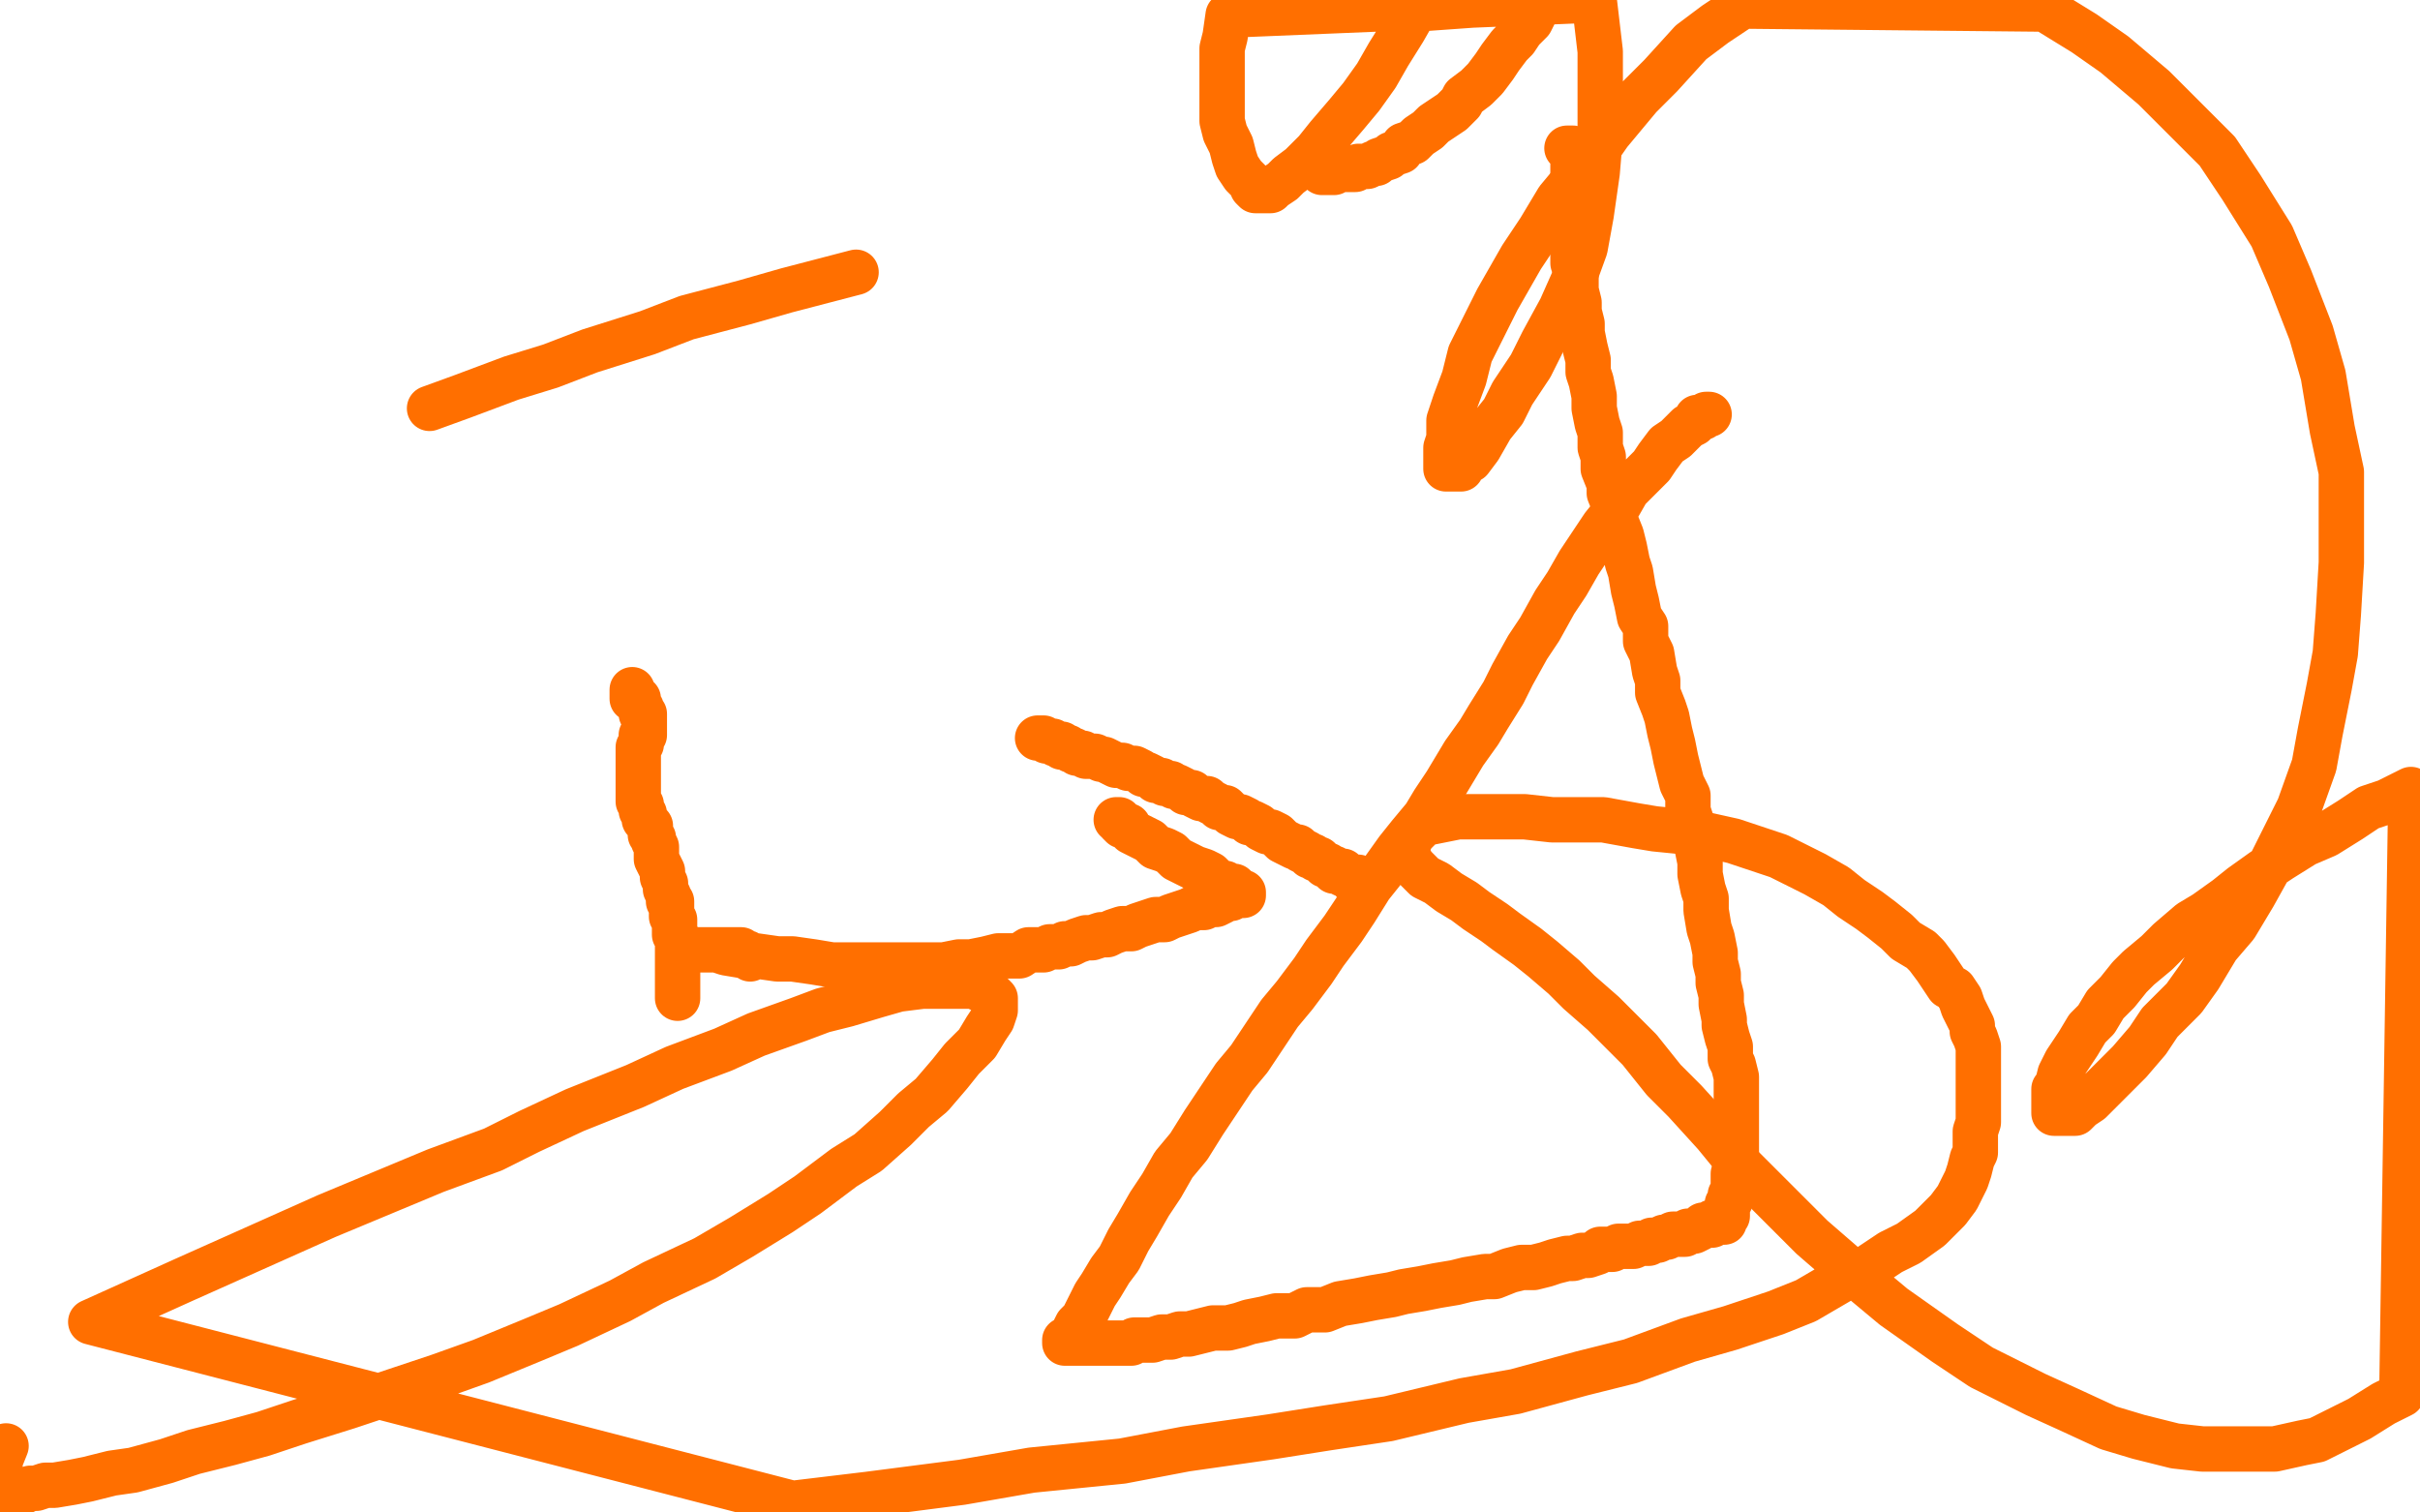
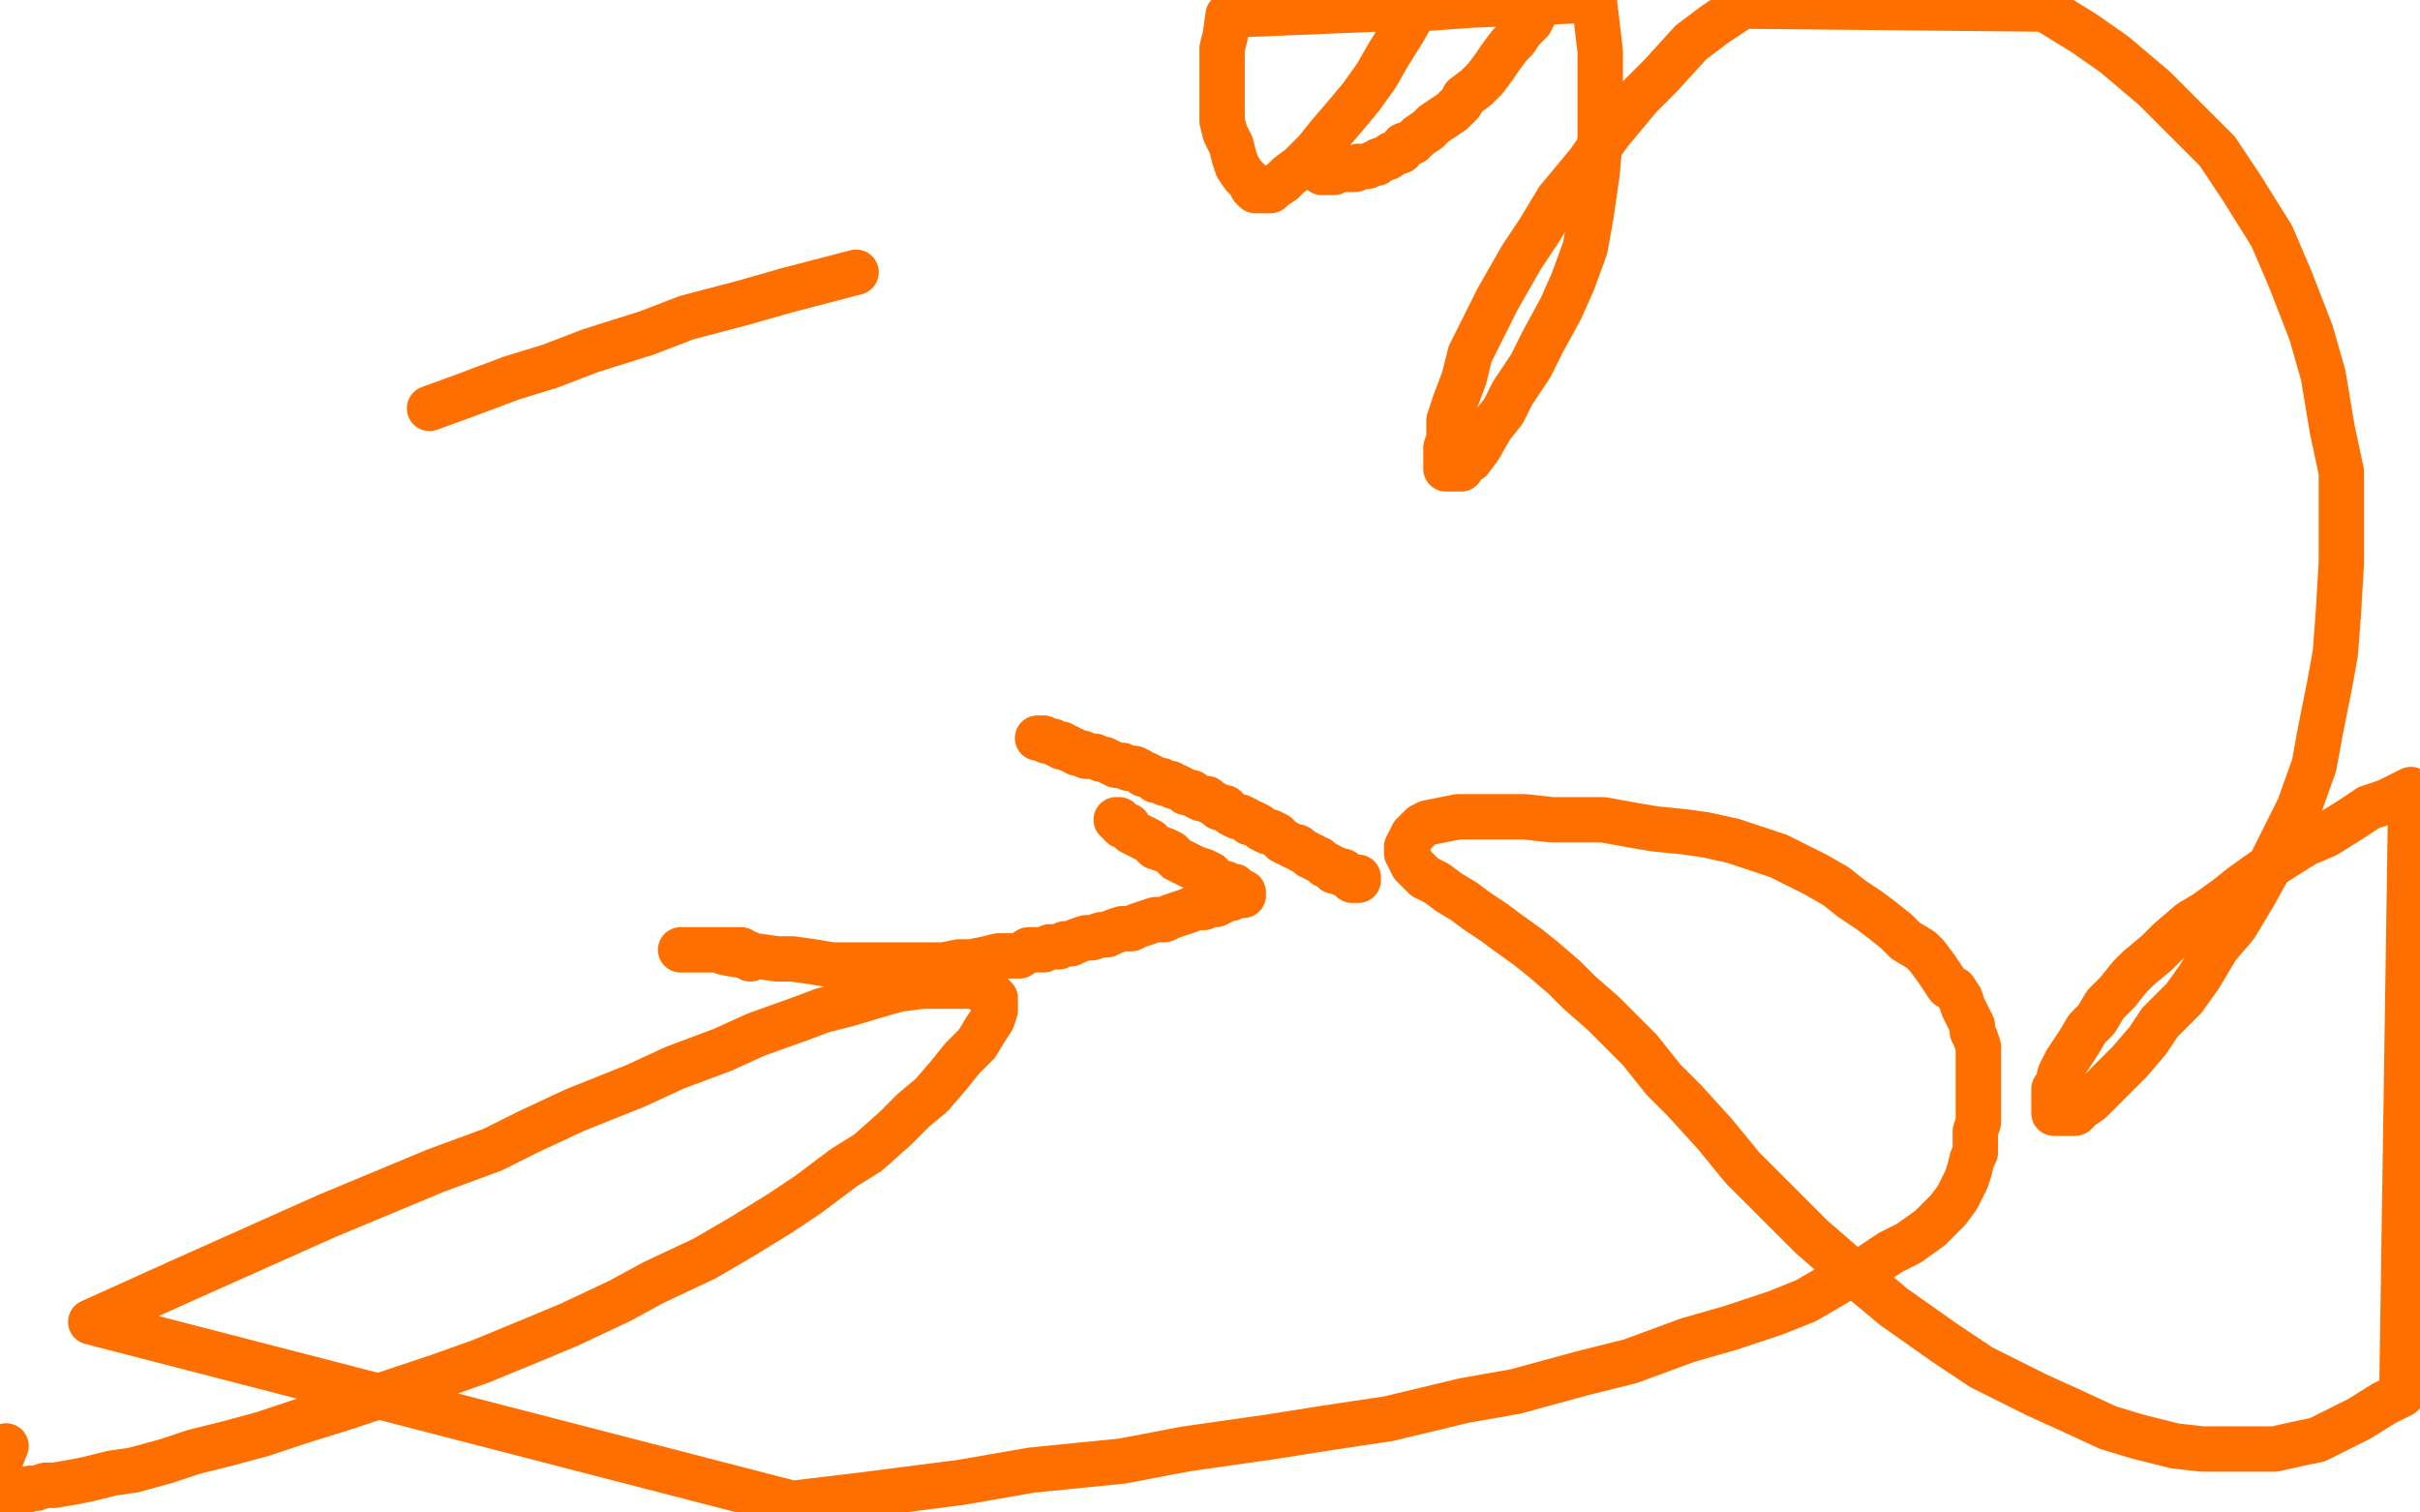
<svg xmlns="http://www.w3.org/2000/svg" width="800" height="500" version="1.1" style="stroke-antialiasing: false">
  <desc>This SVG has been created on https://colorillo.com/</desc>
  <rect x="0" y="0" width="800" height="500" style="fill: rgb(255,255,255); stroke-width:0" />
-   <polyline points="209,228 209,229 209,229 209,230 209,230 209,231 209,231 210,231 210,231 211,231 211,231 211,232 211,232 211,233 211,233 212,234 212,234 212,235 212,236 213,236 213,237 213,238 213,239 213,240 213,241 213,242 213,243 212,243 212,244 212,245 212,246 211,247 211,248 211,249 211,250 211,251 211,252 211,253 211,254 211,255 211,256 211,257 211,259 211,260 211,261 211,263 211,264 211,265 212,266 212,267 212,268 213,269 213,271 214,272 215,273 215,274 215,276 216,277 216,278 217,280 217,282 217,284 218,286 219,288 219,290 220,292 220,294 221,296 221,298 222,298 222,299 222,300 222,301 222,302 222,303 223,304 223,305 223,307 223,309 224,310 224,311 224,313 224,314 224,315 224,316 224,317 224,318 224,320 224,322 224,323 224,324 224,326 224,327 224,328 224,329 224,330" style="fill: none; stroke: #ff6f00; stroke-width: 15; stroke-linejoin: round; stroke-linecap: round; stroke-antialiasing: false; stroke-antialias: 0; opacity: 1.0" />
  <polyline points="248,317 248,316 248,316 247,316 247,316 247,315 247,315 246,315 246,315 245,315 245,315 245,314 245,314 244,314 243,314 242,314 241,314 240,314 239,314 238,314 237,314 236,314 235,314 234,314 233,314 231,314 230,314 229,314 228,314 227,314 226,314 225,314 226,314 227,314 228,314 230,314 232,314 237,314 240,315 246,316 250,316 257,317 262,317 269,318 275,319 281,319 286,319 293,319 298,319 304,319 307,319 312,319 317,318 321,318 326,317 330,316 334,316 337,316 340,314 342,314 345,314 347,313 350,313 352,312 354,312 356,311 359,310 361,310 364,309 366,309 368,308 371,307 374,307 376,306 379,305 382,304 385,304 387,303 390,302 393,301 395,300 398,300 400,299 402,299 404,298 405,297 407,297 408,296 409,296 410,296 411,296 411,295 410,295 408,293 406,293 405,292 404,292 402,291 401,290 400,289 398,288 395,287 393,286 391,285 389,284 387,282 385,281 382,280 380,278 378,277 376,276 374,275 373,273 371,273 370,272 370,271 369,271" style="fill: none; stroke: #ff6f00; stroke-width: 15; stroke-linejoin: round; stroke-linecap: round; stroke-antialiasing: false; stroke-antialias: 0; opacity: 1.0" />
  <polyline points="343,244 344,244 344,244 345,244 345,244 346,245 346,245 347,245 347,245 348,245 348,245 349,246 349,246 350,246 350,246 351,246 351,246 351,247 351,247 352,247 352,247 353,247 353,247 354,248 354,248 355,248 355,248 356,249 358,249 359,250 360,250 362,250 364,251 365,251 367,252 369,253 371,253 373,254 375,254 377,255 378,256 379,256 381,257 382,258 384,258 385,259 387,259 388,260 389,260 391,261 392,262 394,262 395,263 397,264 399,264 400,265 402,266 403,267 405,267 406,268 407,269 409,270 410,270 412,271 413,272 414,272 416,273 417,274 419,275 420,275 422,276 423,277 424,278 426,279 428,280 429,280 430,281 432,282 433,283 434,283 435,284 436,284 437,285 438,286 439,286 440,287 441,287 441,288 443,288 444,288 444,289 445,289 446,290 447,290 447,291 448,291 449,291 449,290" style="fill: none; stroke: #ff6f00; stroke-width: 15; stroke-linejoin: round; stroke-linecap: round; stroke-antialiasing: false; stroke-antialias: 0; opacity: 1.0" />
-   <polyline points="565,137 564,137 564,137 563,138 563,138 562,138 562,138 561,138 561,138 560,140 560,140 558,141 558,141 557,142 557,142 554,145 554,145 551,147 551,147 548,151 548,151 546,154 546,154 542,158 542,158 538,162 538,162 534,169 534,169 530,174 530,174 526,180 526,180 522,186 518,193 514,199 509,208 505,214 500,223 497,229 492,237 489,242 484,249 481,254 478,259 474,265 471,270 466,276 462,281 457,288 453,293 448,301 444,307 438,315 434,321 428,329 423,335 417,344 413,350 408,356 402,365 398,371 393,379 388,385 384,392 380,398 376,405 373,410 370,416 367,420 364,425 362,428 360,432 359,434 358,436 356,438 355,440 355,441 354,442 354,443 353,443 352,443 352,444 353,444 354,444 355,444 357,444 358,444 359,444 360,444 361,444 362,444 363,444 364,444 365,444 366,444 367,444 368,444 369,444 370,444 372,444 374,444 375,443 377,443 379,443 381,443 384,442 387,442 390,441 393,441 397,440 401,439 406,439 410,438 413,437 418,436 422,435 428,435 432,433 438,433 443,431 449,430 454,429 460,428 464,427 470,426 475,425 481,424 485,423 491,422 494,422 499,420 503,419 507,419 511,418 514,417 518,416 520,416 523,415 525,415 528,414 529,413 532,413 533,413 535,412 537,412 538,412 540,412 542,411 544,411 545,411 546,410 548,410 550,409 551,409 553,408 555,408 557,408 558,407 560,407 562,406 563,405 564,405 566,405 566,404 567,404 568,404 569,404 570,404 570,403 570,402 571,402 571,401 571,400 571,399 571,398 572,397 572,396 572,395 573,394 573,392 573,390 573,388 574,387 574,385 574,383 574,381 574,379 574,377 574,375 574,372 574,370 574,367 574,365 574,362 574,359 574,356 573,352 572,350 572,346 571,343 570,339 570,337 569,332 569,329 568,325 568,322 567,318 567,315 566,310 565,307 564,301 564,297 563,294 562,289 562,285 561,280 560,277 559,271 558,268 558,263 556,259 555,255 554,251 553,246 552,242 551,237 550,234 548,229 548,225 547,222 546,216 544,212 544,207 542,204 541,199 540,195 539,189 538,186 537,181 536,177 534,172 534,168 532,163 532,160 530,155 530,151 529,148 529,143 528,140 527,135 527,131 526,126 525,123 525,119 524,115 523,110 523,107 522,103 522,100 521,96 521,93 521,89 520,87 520,83 520,81 520,78 520,75 520,74 520,71 520,69 520,67 520,65 520,63 520,61 520,60 520,58 520,57 520,56 520,55 520,54 520,53 520,52 520,51 520,50 520,49 519,49 518,49" style="fill: none; stroke: #ff6f00; stroke-width: 15; stroke-linejoin: round; stroke-linecap: round; stroke-antialiasing: false; stroke-antialias: 0; opacity: 1.0" />
  <polyline points="2,478 0,483 0,483 0,495 1,494 2,494 2,493 3,493 4,493 5,493 6,493 8,493 10,492 12,492 15,491 18,491 24,490 29,489 37,487 44,486 55,483 64,480 76,477 87,474 99,470 115,465 127,461 145,455 159,450 176,443 188,438 205,430 216,424 233,416 245,409 258,401 267,395 279,386 287,381 296,373 302,367 308,362 314,355 318,350 323,345 326,340 328,337 329,334 329,332 329,330 328,329 326,328 322,326 318,326 311,326 305,326 297,327 290,329 280,332 272,334 264,337 250,342 239,347 223,353 210,359 190,367 175,374 169,377 163,380 144,387 108,402 61,423 30,437 262,497 287,494 318,490 341,486 371,483 392,479 420,475 439,472 459,469 484,463 501,460 523,454 539,450 558,443 572,439 587,434 597,430 609,423 616,420 625,414 631,411 638,406 641,403 644,400 647,396 649,392 650,390 651,387 652,383 653,381 653,377 653,374 654,371 654,368 654,365 654,362 654,359 654,356 654,354 654,351 654,348 654,346 653,343 652,341 652,339 651,337 650,335 649,333 648,330 646,327 644,326 642,323 640,320 637,316 635,314 630,311 627,308 622,304 618,301 612,297 607,293 600,289 594,286 588,283 579,280 573,278 564,276 557,275 547,274 541,273 530,271 523,271 513,271 504,270 496,270 489,270 482,270 477,271 472,272 470,273 468,275 467,276 466,278 465,280 465,282 466,284 467,286 469,288 471,290 475,292 479,295 484,298 488,301 494,305 498,308 505,313 510,317 517,323 522,328 530,335 536,341 542,347 550,357 557,364 567,375 576,386 589,399 599,409 614,422 626,432 643,444 655,452 673,461 684,466 697,472 707,475 719,478 728,479 735,479 745,479 752,479 761,477 766,476 774,472 780,469 788,464 794,461 797,261 789,265 783,267 777,271 769,276 762,279 754,284 748,288 741,293 736,297 729,302 724,305 717,311 713,315 707,320 704,323 700,328 696,332 693,337 690,340 687,345 685,348 683,351 681,355 680,359 679,360 679,363 679,365 679,366 679,367 679,368 680,368 681,368 682,368 684,368 686,368 688,366 691,364 695,360 699,356 704,351 710,344 714,338 722,330 727,323 733,313 739,306 745,296 750,287 756,275 760,267 765,253 767,242 770,227 772,216 773,203 774,186 774,174 774,156 771,142 768,124 764,110 757,92 751,78 741,62 733,50 720,37 712,29 699,18 689,11 676,3 576,2 567,8 559,14 549,25 542,32 532,44 525,54 515,66 509,76 503,85 495,99 491,107 486,117 484,125 481,133 479,139 479,145 478,148 478,152 478,153 478,155 479,155 480,155 482,155 483,155 484,153 486,152 489,148 493,141 497,136 500,130 506,121 510,113 516,102 520,93 524,82 526,71 528,57 529,45 529,29 529,17 527,0 406,5 405,12 404,16 404,21 404,27 404,31 404,36 404,40 405,44 407,48 408,52 409,55 411,58 412,59 414,61 414,62 415,63 416,63 417,63 418,63 419,63 420,63 421,62 424,60 426,58 430,55 435,50 439,45 445,38 450,32 455,25 459,18 464,10 468,3 510,0 510,1 509,1 508,3 507,5 506,7 503,10 501,13 499,15 496,19 494,22 491,26 488,29 484,32 483,34 480,37 477,39 474,41 472,43 469,45 467,47 464,48 463,50 460,51 459,52 456,53 455,54 454,54 452,55 451,55 449,55 448,56 447,56 445,56 444,56 443,56 442,56 441,57 440,57 439,57 437,57" style="fill: none; stroke: #ff6f00; stroke-width: 15; stroke-linejoin: round; stroke-linecap: round; stroke-antialiasing: false; stroke-antialias: 0; opacity: 1.0" />
  <polyline points="283,90 260,96 260,96 246,100 246,100 227,105 227,105 214,110 214,110 195,116 195,116 182,121 182,121 169,125 169,125 153,131 153,131 142,135 142,135" style="fill: none; stroke: #ff6f00; stroke-width: 15; stroke-linejoin: round; stroke-linecap: round; stroke-antialiasing: false; stroke-antialias: 0; opacity: 1.0" />
</svg>